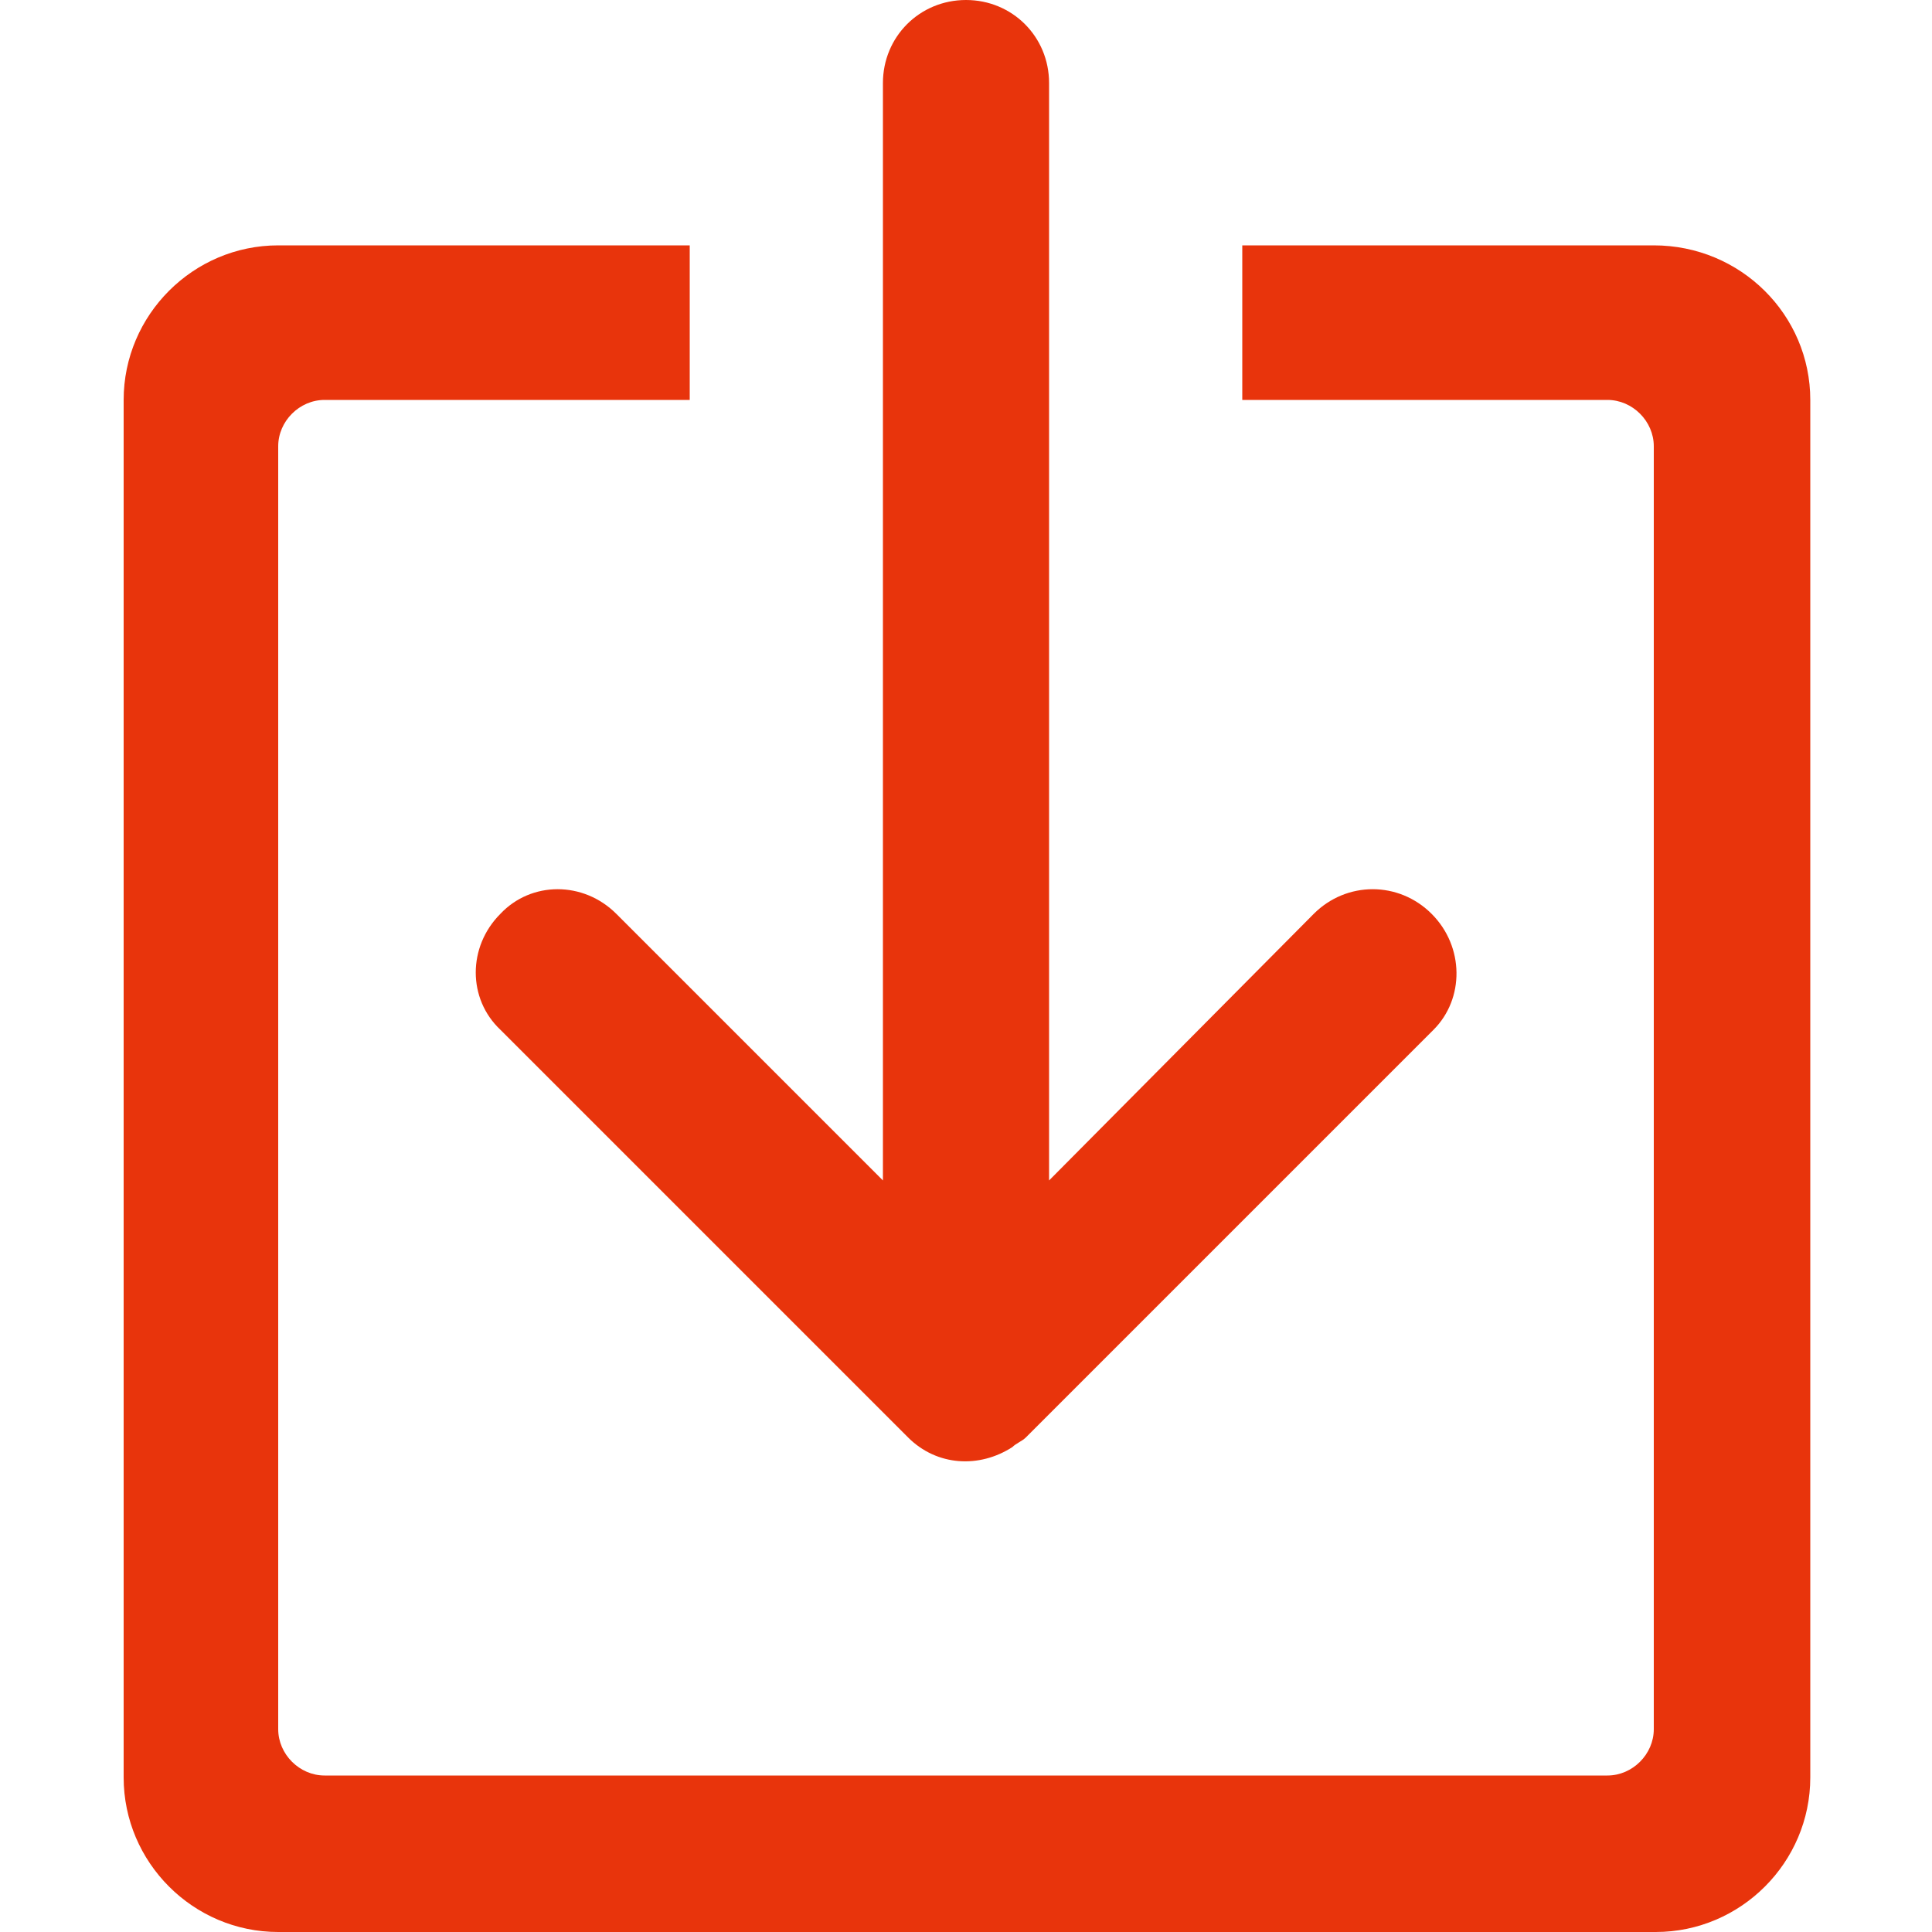
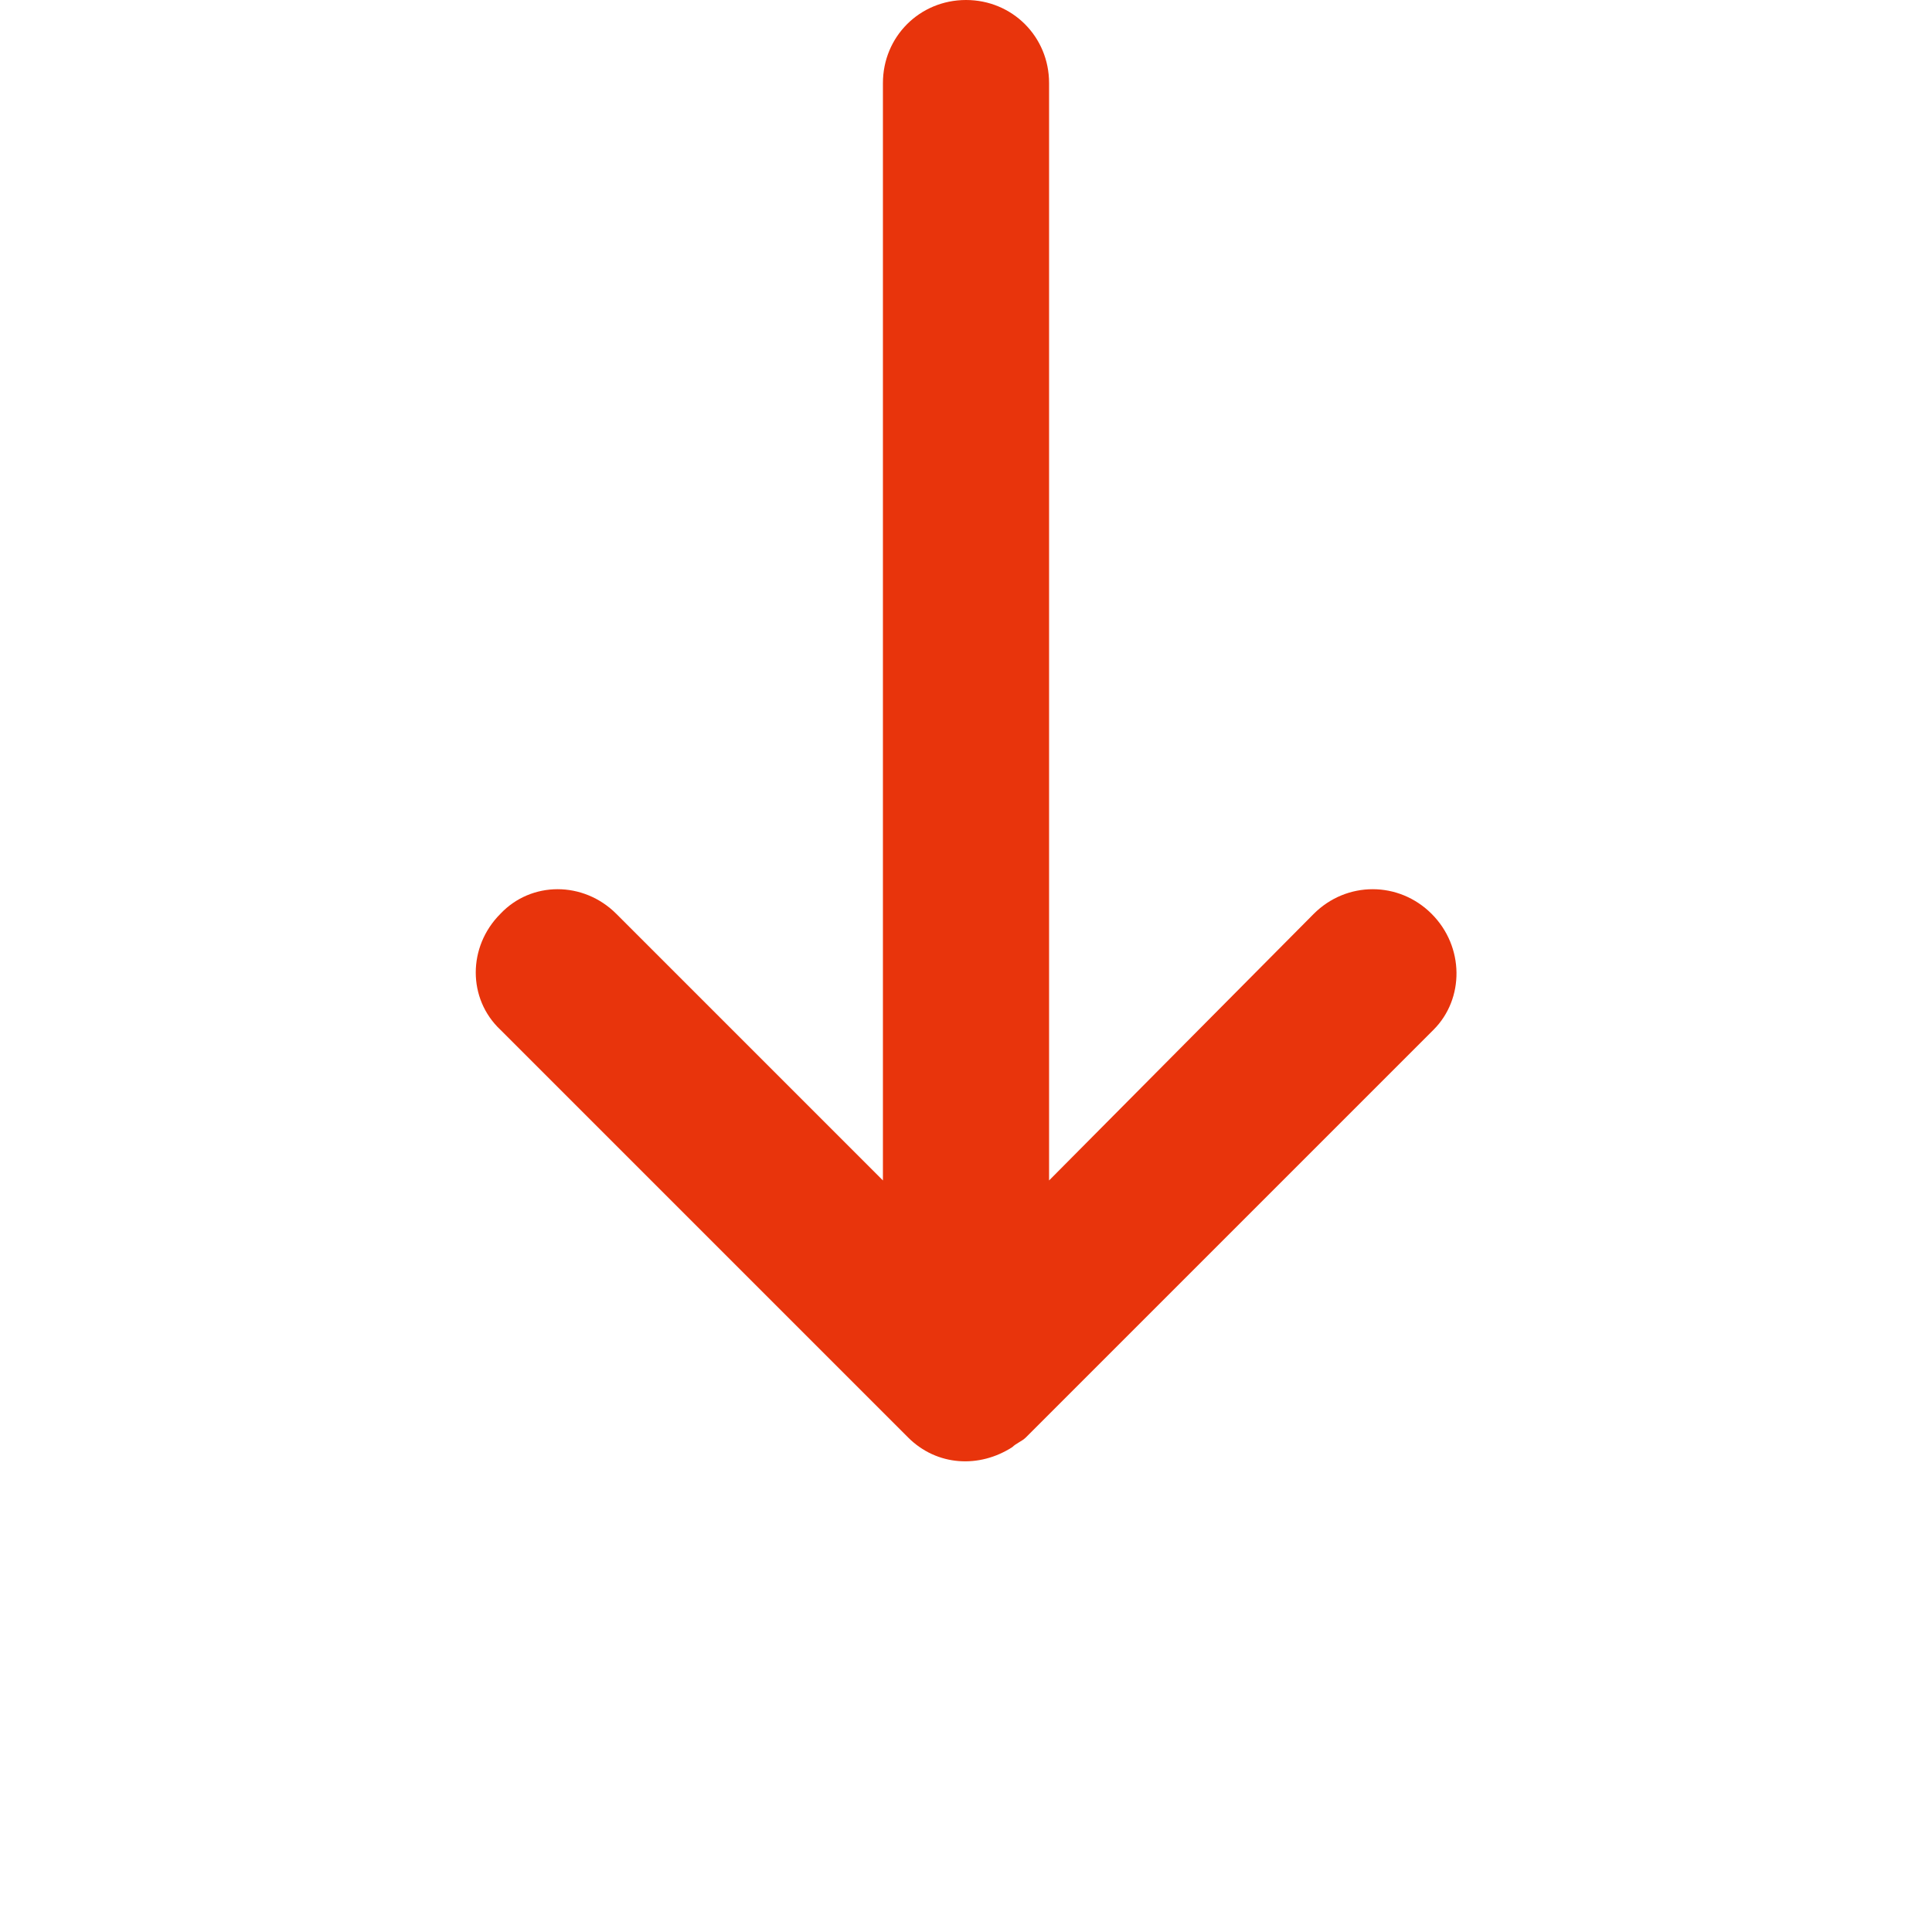
<svg xmlns="http://www.w3.org/2000/svg" version="1.1" id="圖層_1" x="0px" y="0px" viewBox="0 0 100 100" style="enable-background:new 0 0 100 100;" xml:space="preserve">
  <style type="text/css">
	.st0{fill:#E8340C;}
</style>
  <g>
-     <path class="st0" d="M85.6,12.7H64.3v8h18.9c1.3,0,2.4,1.1,2.4,2.4v66.4c0,1.3-1.1,2.4-2.4,2.4H16.8c-1.3,0-2.4-1.1-2.4-2.4V23.1   c0-1.3,1.1-2.4,2.4-2.4h18.9v-8H14.4c-4.4,0-8,3.6-8,8V92c0,4.4,3.6,8,8,8h71.3c4.4,0,8-3.6,8-8V20.7   C93.7,16.3,90.1,12.7,85.6,12.7z" />
    <path class="st0" d="M74.1,47.3c-1.7-1.7-4.4-1.7-6.1,0L54.3,61.1V4.3C54.3,1.9,52.4,0,50,0c-2.4,0-4.3,1.9-4.3,4.3v56.8L31.9,47.3   c-1.7-1.7-4.4-1.7-6,0c-1.7,1.7-1.7,4.4,0,6L47,74.4c0,0,0,0,0,0c1.5,1.5,3.7,1.6,5.4,0.5c0.2-0.2,0.5-0.3,0.7-0.5c0,0,0,0,0,0   l21.1-21.1C75.8,51.7,75.8,49,74.1,47.3z" />
  </g>
</svg>